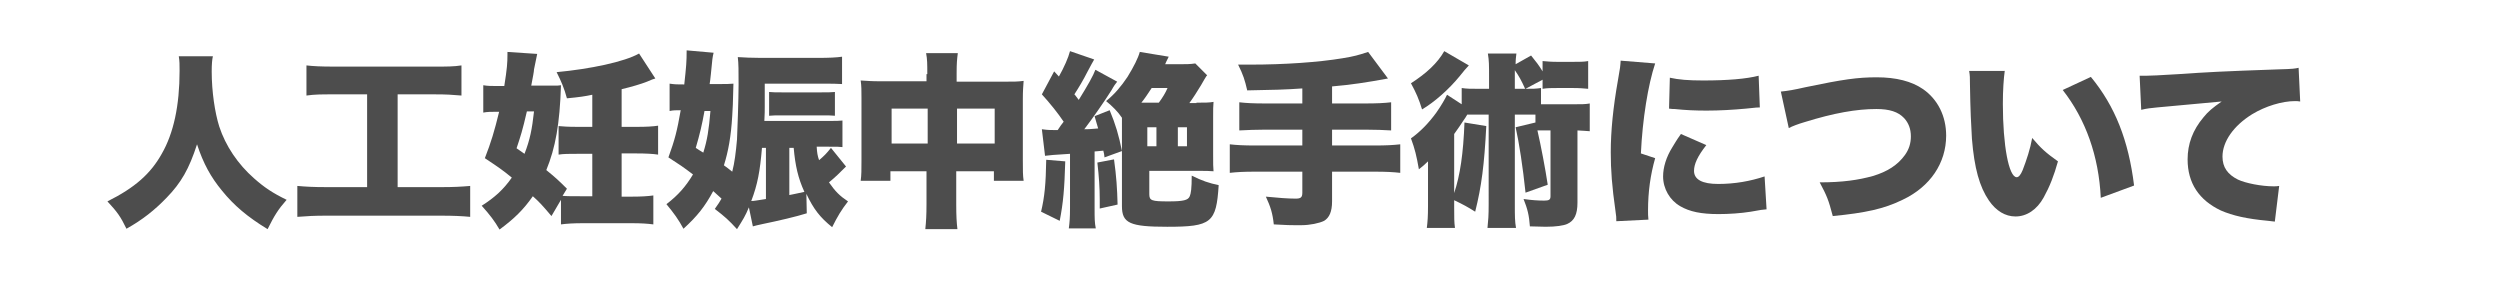
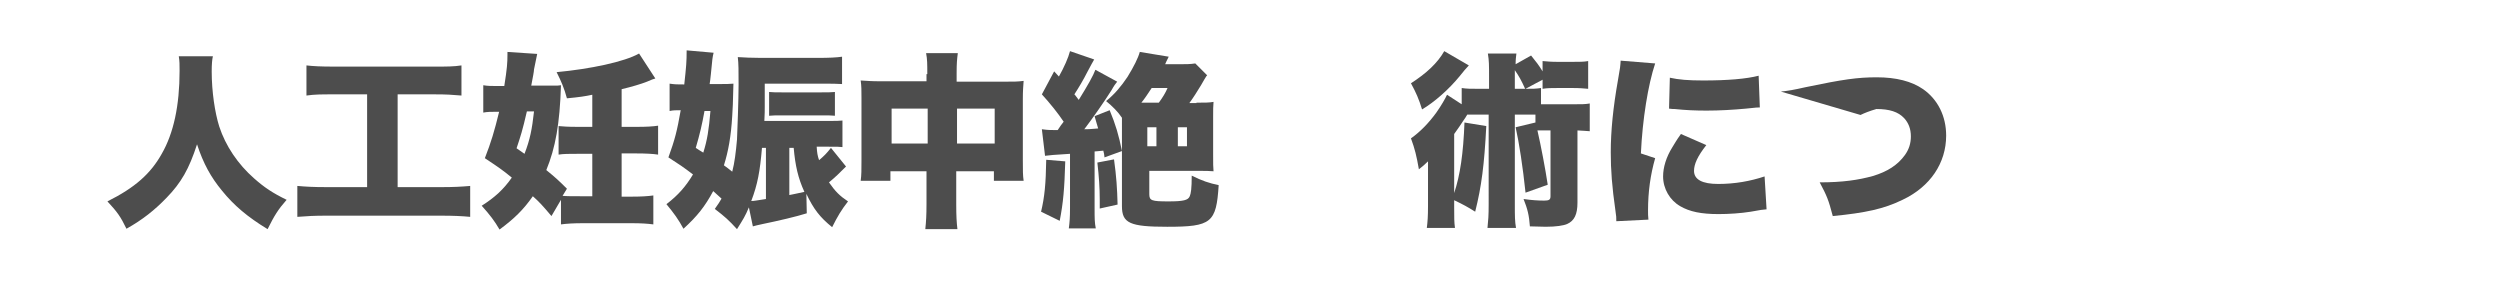
<svg xmlns="http://www.w3.org/2000/svg" version="1.1" id="レイヤー_1" x="0px" y="0px" viewBox="0 0 630.6 71.8" style="enable-background:new 0 0 630.6 71.8;" xml:space="preserve">
  <style type="text/css">
	.st0{fill:#4D4D4D;}
</style>
  <g>
    <path class="st0" d="M53.7,14.2c-0.2,0.8-0.3,2.1-0.3,3.8c0,5.1,0.8,10.4,1.9,13.9c1.6,4.9,4.7,9.5,8.8,13.1   c2.6,2.3,4.7,3.7,8.2,5.4c-2.2,2.5-3.1,4-4.8,7.4c-5.1-3.1-8.5-6-11.5-9.7c-2.8-3.4-4.7-6.8-6.3-11.7c-2,6.2-4,9.7-7.7,13.5   c-3,3.1-6,5.5-10.1,7.8c-1.5-3.1-2.3-4.2-4.8-6.9c7-3.5,10.9-7,13.7-12c3-5.2,4.5-12.2,4.5-20.9c0-1.6,0-2.5-0.2-3.7H53.7z" />
    <path class="st0" d="M84,23.8c-2.9,0-4.6,0-6.7,0.3v-7.6c1.7,0.2,3.7,0.3,6.8,0.3h25.6c3.1,0,4.7,0,6.7-0.3v7.6   c-2.3-0.2-3.8-0.3-6.7-0.3h-9.4v23.4h11.1c3,0,4.9-0.1,7.2-0.3v7.8c-2-0.2-4.4-0.3-7.2-0.3H82.2c-2.7,0-4.8,0.1-7.2,0.3v-7.8   c2.3,0.2,4.1,0.3,7.3,0.3h10.3V23.8H84z" />
    <path class="st0" d="M139.1,54.5c-2.2-2.6-3.1-3.6-4.7-5c-2.3,3.3-4.6,5.6-8.4,8.4c-1.2-2.1-2.5-3.8-4.5-6c3.3-2.1,5.5-4.1,7.6-7.1   c-2.3-1.9-3.5-2.7-6.8-4.9c1.6-4.1,2.4-6.8,3.6-11.7h-0.9c-1.1,0-2.1,0-3.1,0.2v-6.9c1.2,0.2,2,0.2,3.8,0.2h1.5   c0.7-4.4,0.8-5.9,0.8-7.9c0-0.1,0-0.4,0-0.7l7.5,0.5c-0.3,1.5-0.5,2.4-0.8,3.9c0,0.5-0.3,2-0.7,4.1h5.4c1.2,0,1.5,0,2.1-0.1   c-0.3,9.8-1.4,15.8-3.7,21.4c2.2,1.8,3,2.5,5.2,4.7l-1.1,1.8c0.9,0.1,2.6,0.1,4.6,0.1h2.9V38.8h-3.6c-2.3,0-3.7,0-4.9,0.2v-7.2   c1.2,0.1,2.2,0.2,4.9,0.2h3.6v-8.1c-1.9,0.4-3.2,0.6-6.4,0.9c-0.7-2.6-1.4-4.2-2.6-6.6c8.5-0.8,17.1-2.6,20.8-4.7l4.1,6.3   c-0.7,0.2-0.7,0.2-2.1,0.8c-1.5,0.6-3.9,1.3-6.4,1.9V32h3.9c2.3,0,4.1-0.1,5.3-0.3v7.3c-1.2-0.2-3.2-0.3-5.4-0.3h-3.8v10.9h2.7   c2.2,0,3.9-0.1,5.3-0.3v7.3c-1.5-0.2-3.2-0.3-5.3-0.3h-12.6c-2.1,0-3.9,0.1-5.4,0.3v-6.2L139.1,54.5z M132.3,38.8   c1.4-3.6,1.9-6.2,2.4-10.7h-1.8c-1.1,4.8-1.6,6.3-2.6,9.3L132.3,38.8z" />
    <path class="st0" d="M188.9,52.3c-0.9,2.2-1.5,3.1-3,5.5c-2.1-2.3-3-3.1-5.6-5.1c0.9-1.3,1.2-1.7,1.7-2.6c-1.3-1.2-1.3-1.2-2.1-1.9   c-2.1,3.9-4,6.3-7.5,9.5c-1.3-2.4-2.4-3.9-4.3-6.2c3-2.3,4.9-4.5,6.7-7.5c-2.5-1.9-3.4-2.5-6.2-4.3c1.6-4.4,2.2-6.7,3.1-11.9   c-1.2,0-1.9,0-2.8,0.2v-6.9c1.4,0.2,1.9,0.2,3.7,0.2c0.5-4.6,0.6-5.7,0.6-8.6l6.8,0.6c-0.3,1.3-0.3,1.3-0.7,5.5   c-0.1,1.2-0.2,1.6-0.3,2.4h2.3c2,0,2.4,0,3.7-0.1c-0.1,4.4-0.2,7-0.3,8.1c-0.3,5.2-1,9-2.1,12.5c0.7,0.5,1.1,0.8,2.1,1.6   c0.6-2.3,0.9-4.8,1.2-8.1c0.1-2.1,0.4-10.3,0.4-13.8c0-3.6,0-5.4-0.2-7c1.7,0.1,3.5,0.2,5.8,0.2h14.5c2.7,0,4.7-0.1,6-0.3v6.9   c-1.2-0.1-2.6-0.1-5.4-0.1h-14.1l0,5.8c0,0.9,0,1.8-0.1,3.6h16.2c1.8,0,2.7,0,3.5-0.1v6.7c-0.8-0.1-1.6-0.1-2.6-0.1H206   c0.1,1.6,0.2,2.2,0.6,3.4c1.2-1,1.9-1.7,3-3.1l3.8,4.7c-1.7,1.7-2.6,2.6-4.3,4c1.6,2.3,2.7,3.4,4.8,4.8c-1.7,2.2-2.6,3.7-4,6.5   c-3.1-2.5-4.7-4.6-6.5-8.4l0.1,4.9c-2.5,0.8-7.2,1.9-11.1,2.7c-1.4,0.3-1.8,0.4-2.5,0.6L188.9,52.3z M177.7,28   c-0.6,3.4-1.2,5.9-2.2,9.3c0.6,0.4,1.2,0.8,1.9,1.2c1-3.2,1.4-5.7,1.8-10.5H177.7z M192.2,37.3c-0.5,5.9-1.1,9.2-2.7,13.4   c0.8,0,1-0.1,3.7-0.5V37.3H192.2z M210.7,29.2c-1-0.1-1.9-0.1-3.6-0.1h-9.8c-1.6,0-2.3,0-3.3,0.1v-6c1,0.1,1.7,0.1,3.3,0.1h9.8   c1.7,0,2.5,0,3.5-0.1V29.2z M199.1,49.2c0.6-0.1,1.9-0.4,3.8-0.8c-1.6-3.5-2.3-6.6-2.7-11.1h-1.1V49.2z" />
    <path class="st0" d="M233.9,18.7c0-2.6,0-3.7-0.3-5.3h8c-0.2,1.5-0.3,2.6-0.3,5v2.2h12c2.4,0,3.5,0,4.9-0.2   c-0.1,1.5-0.2,2.4-0.2,4.5v15.6c0,2.6,0,3.7,0.2,5.1h-7.5v-2.4h-9.5v8.3c0,3,0.1,4.6,0.3,6.3h-8.1c0.2-1.9,0.3-3.5,0.3-6.3v-8.3   h-9.1v2.4h-7.5c0.2-1.4,0.2-2.8,0.2-5.1V24.8c0-2,0-3.1-0.2-4.5c1.7,0.1,2.7,0.2,4.9,0.2h11.7V18.7z M224.9,27.4v8.8h9.1v-8.8   H224.9z M250.9,36.2v-8.8h-9.5v8.8H250.9z" />
    <path class="st0" d="M268.7,40.7c-0.2,6.9-0.5,10.4-1.4,15l-4.7-2.3c0.9-3.8,1.2-7,1.3-13.1L268.7,40.7z M262.8,32.6   c0.8,0.1,1.4,0.2,2.8,0.2c0.2,0,0.3,0,1.2,0c0.8-1.2,0.8-1.2,1.5-2.1c-1.4-2.1-3.4-4.6-5.5-6.9l3.1-5.8l1.2,1.3   c1.3-2.3,2.4-4.8,2.8-6.4L276,15c-0.3,0.5-0.8,1.4-1.7,3.1c-1,2-2.2,4-3.3,5.7c0.2,0.2,0.2,0.2,0.5,0.6c0.2,0.3,0.3,0.4,0.6,0.8   c2.3-3.7,3.7-6.2,4.2-7.6l5.5,3c-0.4,0.5-0.8,1-1.4,2.1c-1.7,2.7-4.9,7.3-6.9,9.9c1.1,0,1.1,0,3.5-0.2c-0.3-1.1-0.5-1.6-0.9-3.1   l3.8-1.5c1.5,3.6,2.3,6.3,3.1,10.3l-4.4,1.6c-0.1-0.8-0.1-1-0.3-1.7c-1.2,0.1-1.9,0.2-2.2,0.2v14.2c0,2.7,0,3.7,0.3,5.2h-6.8   c0.2-1.6,0.3-2.6,0.3-5.2V38.8c-3.6,0.2-5.7,0.4-6.3,0.5L262.8,32.6z M281,40.2c0.6,4.3,0.8,7.4,0.9,11.4l-4.5,1c0-1,0-1.7,0-2.2   c0-3-0.2-5.9-0.6-9.4L281,40.2z M301.8,25.9c2.1,0,3.2,0,4.3-0.2c-0.1,1.1-0.1,2-0.1,3.9v9.2c0,2.7,0,3.2,0.1,4.4   c-1.2-0.1-1.9-0.1-4.1-0.1h-12.1v5.9c0,1.6,0.6,1.8,4.8,1.8c3.8,0,5-0.3,5.4-1.3c0.3-0.7,0.5-1.9,0.5-5.2c2.6,1.3,4.4,1.9,6.8,2.4   c-0.6,9.5-1.8,10.5-13,10.5c-9.4,0-11.4-0.9-11.4-5.2V29.7c-1-1.5-2.4-2.9-4-4.2c2.1-1.7,3.8-3.7,5.4-6.1c1.6-2.6,2.7-4.8,3.1-6.3   l7.3,1.2c-0.6,1.2-0.7,1.4-0.9,1.9h3.4c1.9,0,2.9,0,4.2-0.2l3,3l-0.2,0.2c-0.3,0.5-0.7,1.1-1.3,2.2c-1.1,1.8-1.9,3.1-3,4.6H301.8z    M292.3,25.9c0.9-1.2,1.7-2.5,2.2-3.7h-4c-1,1.5-1.7,2.6-2.6,3.7H292.3z M289.4,36.9h2.3v-4.8h-2.3V36.9z M297.1,36.9h2.3v-4.8   h-2.3V36.9z" />
-     <path class="st0" d="M328.6,22.3c-4.1,0.3-7.8,0.4-14,0.5c-0.6-2.6-1-3.9-2.3-6.5c1.4,0,2.4,0,3.1,0c8.6,0,17.2-0.6,23.2-1.6   c3.1-0.5,4-0.8,6.5-1.6l5,6.7c-5.4,1-9.4,1.6-14.1,2v4.3h8.2c3.1,0,5-0.1,6.7-0.3v7.1c-1.8-0.1-3.8-0.2-6.6-0.2h-8.3v4h10.6   c3.1,0,4.8-0.1,6.6-0.3v7.2c-1.8-0.2-3.5-0.3-6.6-0.3h-10.6v7.5c0,2.6-0.7,4.1-2,4.9c-1.2,0.6-3.6,1.1-5.7,1.1c0,0-0.3,0-0.7,0   c0,0-0.6,0-1.1,0c-1.2,0-1.5,0-5.2-0.2c-0.3-2.8-0.8-4.4-2-7c3,0.3,5.6,0.5,7.5,0.5c1.3,0,1.7-0.3,1.7-1.5v-5.3h-11.8   c-3,0-4.7,0.1-6.5,0.3v-7.2c1.7,0.2,3.5,0.3,6.5,0.3h11.8v-4h-9.2c-2.5,0-4.7,0.1-6.7,0.2v-7.1c1.7,0.2,3.5,0.3,6.7,0.3h9.2V22.3z" />
    <path class="st0" d="M384.8,22.4c1.9,0,2.6,0,3.9-0.2v4.1c0.3,0,0.5,0,1,0h7.4c1.9,0,2.8,0,3.9-0.2v7c-1-0.1-1.6-0.1-3.1-0.2v18.2   c0,3-0.8,4.6-2.6,5.4c-0.9,0.4-2.8,0.7-5.4,0.7c-0.7,0-0.7,0-4-0.1c-0.2-2.8-0.6-4.4-1.6-6.9c2.1,0.3,3.7,0.4,5.2,0.4   c1.2,0,1.6-0.2,1.6-1.1V32.9h-1.5c-0.7,0-1.3,0-1.8,0c0.9,3.9,2,9.7,2.6,13.7l-5.6,2c-0.7-6.6-1.6-12.5-2.5-16.5l5-1.2v-2   c-0.6,0-0.8,0-1.2,0h-4v22.6c0,3.1,0,4.3,0.3,6h-7.2c0.2-2,0.3-3,0.3-6V28.9h-4.5c-0.2,0-0.4,0-0.9,0c-0.4,0.7-0.4,0.7-1.1,1.7   c-0.6,0.9-1.1,1.7-2.2,3.2v14.9c1.5-4.5,2.3-9.9,2.6-17.8l5.5,0.9c-0.5,9.8-1.2,15.2-2.8,21.6c-1.9-1.2-3-1.8-5.3-2.9v1.8   c0,2.6,0,3.7,0.2,5.2h-7.1c0.2-1.6,0.3-2.9,0.3-5.5v-6.6c0-1.6,0-1.6,0-2.1c0-1.6,0-1.6,0-2.6c-0.8,0.8-1.4,1.3-2.3,2   c-0.6-3.4-1-5.1-2-7.8c2.4-1.7,4.5-3.9,6.4-6.5c1.2-1.7,2.3-3.6,2.7-4.5l3.7,2.4v-4.1c1.3,0.2,2.2,0.2,4.5,0.2h2.4v-3.1   c0-2.9,0-4-0.3-5.8h7.2c-0.1,1-0.2,1.3-0.2,2.7l3.9-2.2c1.3,1.6,2,2.5,2.9,4v-2.6c1.2,0.1,2.1,0.2,3.8,0.2h3.8c1.8,0,2.8,0,3.9-0.2   v7c-1.1-0.1-2.1-0.2-3.9-0.2h-3.8c-1.6,0-2.6,0-3.8,0.2v-2.3L384.8,22.4z M370.5,16.5c-1.1,1.2-1.1,1.2-2.3,2.7   c-2.7,3.3-6.3,6.5-9.5,8.4c-0.8-2.6-1.5-4.2-2.8-6.6c3.9-2.5,6.7-5.1,8.4-8.1L370.5,16.5z M384.7,22.4c-1-2.2-1.5-3.1-2.6-4.7   c0,0.8,0,1,0,1.6v3.1H384.7z" />
    <path class="st0" d="M417.5,16c-1.8,5.4-3.2,14.1-3.6,22.7l3.6,1.2c-1.2,4.2-1.8,8.5-1.8,13.2c0,0.9,0,1.3,0.1,2.3l-8.1,0.4   c0-0.9,0-1.3-0.2-2.5c-0.9-6.3-1.2-10.4-1.2-14.9c0-5.4,0.6-11.3,1.8-18.1c0.6-3.3,0.6-3.6,0.7-5L417.5,16z M430.4,36.6   c-2.2,2.8-3.1,4.8-3.1,6.5c0,2.2,2.1,3.3,6.1,3.3c4.2,0,8.1-0.7,11.7-1.9l0.5,8.3c-1.2,0.1-1.2,0.1-4,0.6c-2.5,0.4-5.5,0.6-8.1,0.6   c-4.4,0-7.3-0.6-9.7-2c-2.6-1.5-4.3-4.4-4.3-7.5c0-2.3,0.8-4.9,2.3-7.3c0.7-1.1,0.9-1.6,2.2-3.4L430.4,36.6z M421.2,19.6   c2.2,0.5,4.7,0.7,8.4,0.7c6.2,0,10.9-0.4,14-1.2l0.3,8c-0.4,0-0.9,0-3.5,0.3c-3.2,0.3-6.7,0.5-9.9,0.5c-2.9,0-5.2-0.1-8.1-0.4   c-0.4,0-0.7,0-1.4-0.1L421.2,19.6z" />
-     <path class="st0" d="M449.2,23.1c1.9-0.2,3.1-0.4,6.2-1.1c9.6-2,13.2-2.5,18-2.5c4.9,0,8.8,1,11.7,3c3.7,2.6,5.8,6.8,5.8,11.7   c0,6.9-4,12.9-11,16.2c-4.7,2.3-9.4,3.3-17.6,4.1c-1.1-4.2-1.5-5.1-3.3-8.5c5.8,0,9.8-0.6,13.4-1.6c3.7-1.1,6.3-2.8,8.1-5.3   c1-1.4,1.5-2.9,1.5-4.7c0-1.9-0.6-3.4-1.7-4.6c-1.5-1.6-3.7-2.3-7-2.3c-5,0-10.7,1-18.1,3.3c-1.7,0.5-3,1-4,1.5L449.2,23.1z" />
-     <path class="st0" d="M505.7,17.7c-0.3,2.1-0.5,5.1-0.5,8.5c0,10.5,1.5,18.5,3.5,18.5c0.5,0,1-0.6,1.5-1.8c1-2.6,1.9-5.3,2.4-8.1   c2.2,2.6,3.4,3.7,6.5,5.9c-1,3.6-2.1,6.4-3.6,9.1c-1.7,3.1-4.3,4.8-7.1,4.8c-2.6,0-4.9-1.4-6.7-4c-2.4-3.5-3.7-8.2-4.3-15.6   c-0.2-3.3-0.4-7.2-0.5-13.8c0-1.6,0-2.1-0.2-3.3H505.7z M527.4,19.4c6.1,7.4,9.5,16,10.9,27.4l-8.4,3.1   c-0.5-10.5-3.8-19.8-9.6-27.2L527.4,19.4z" />
-     <path class="st0" d="M539.7,19.1c0.8,0,1.4,0,1.8,0c1.2,0,2.9-0.1,8-0.4c7.3-0.5,10.8-0.7,25.1-1.2c3.9-0.1,4.3-0.2,5.2-0.4   l0.4,8.5c-0.7-0.1-0.8-0.1-1.3-0.1c-3.3,0-7.5,1.3-10.8,3.3c-4.7,2.9-7.5,6.9-7.5,10.7c0,2.7,1.3,4.5,3.9,5.8   c1.9,0.9,5.9,1.7,9,1.7c0.5,0,0.8,0,1.4-0.1l-1.1,9c-0.7-0.1-0.9-0.1-1.7-0.2c-5.4-0.5-8.9-1.3-11.9-2.6c-5.5-2.6-8.4-6.9-8.4-12.9   c0-3.9,1.3-7.4,4-10.6c1.2-1.5,2.3-2.4,4.6-4l-16.3,1.5c-1.8,0.2-2.3,0.2-4,0.6L539.7,19.1z" />
+     <path class="st0" d="M449.2,23.1c1.9-0.2,3.1-0.4,6.2-1.1c9.6-2,13.2-2.5,18-2.5c4.9,0,8.8,1,11.7,3c3.7,2.6,5.8,6.8,5.8,11.7   c0,6.9-4,12.9-11,16.2c-4.7,2.3-9.4,3.3-17.6,4.1c-1.1-4.2-1.5-5.1-3.3-8.5c5.8,0,9.8-0.6,13.4-1.6c3.7-1.1,6.3-2.8,8.1-5.3   c1-1.4,1.5-2.9,1.5-4.7c0-1.9-0.6-3.4-1.7-4.6c-1.5-1.6-3.7-2.3-7-2.3c-1.7,0.5-3,1-4,1.5L449.2,23.1z" />
  </g>
</svg>